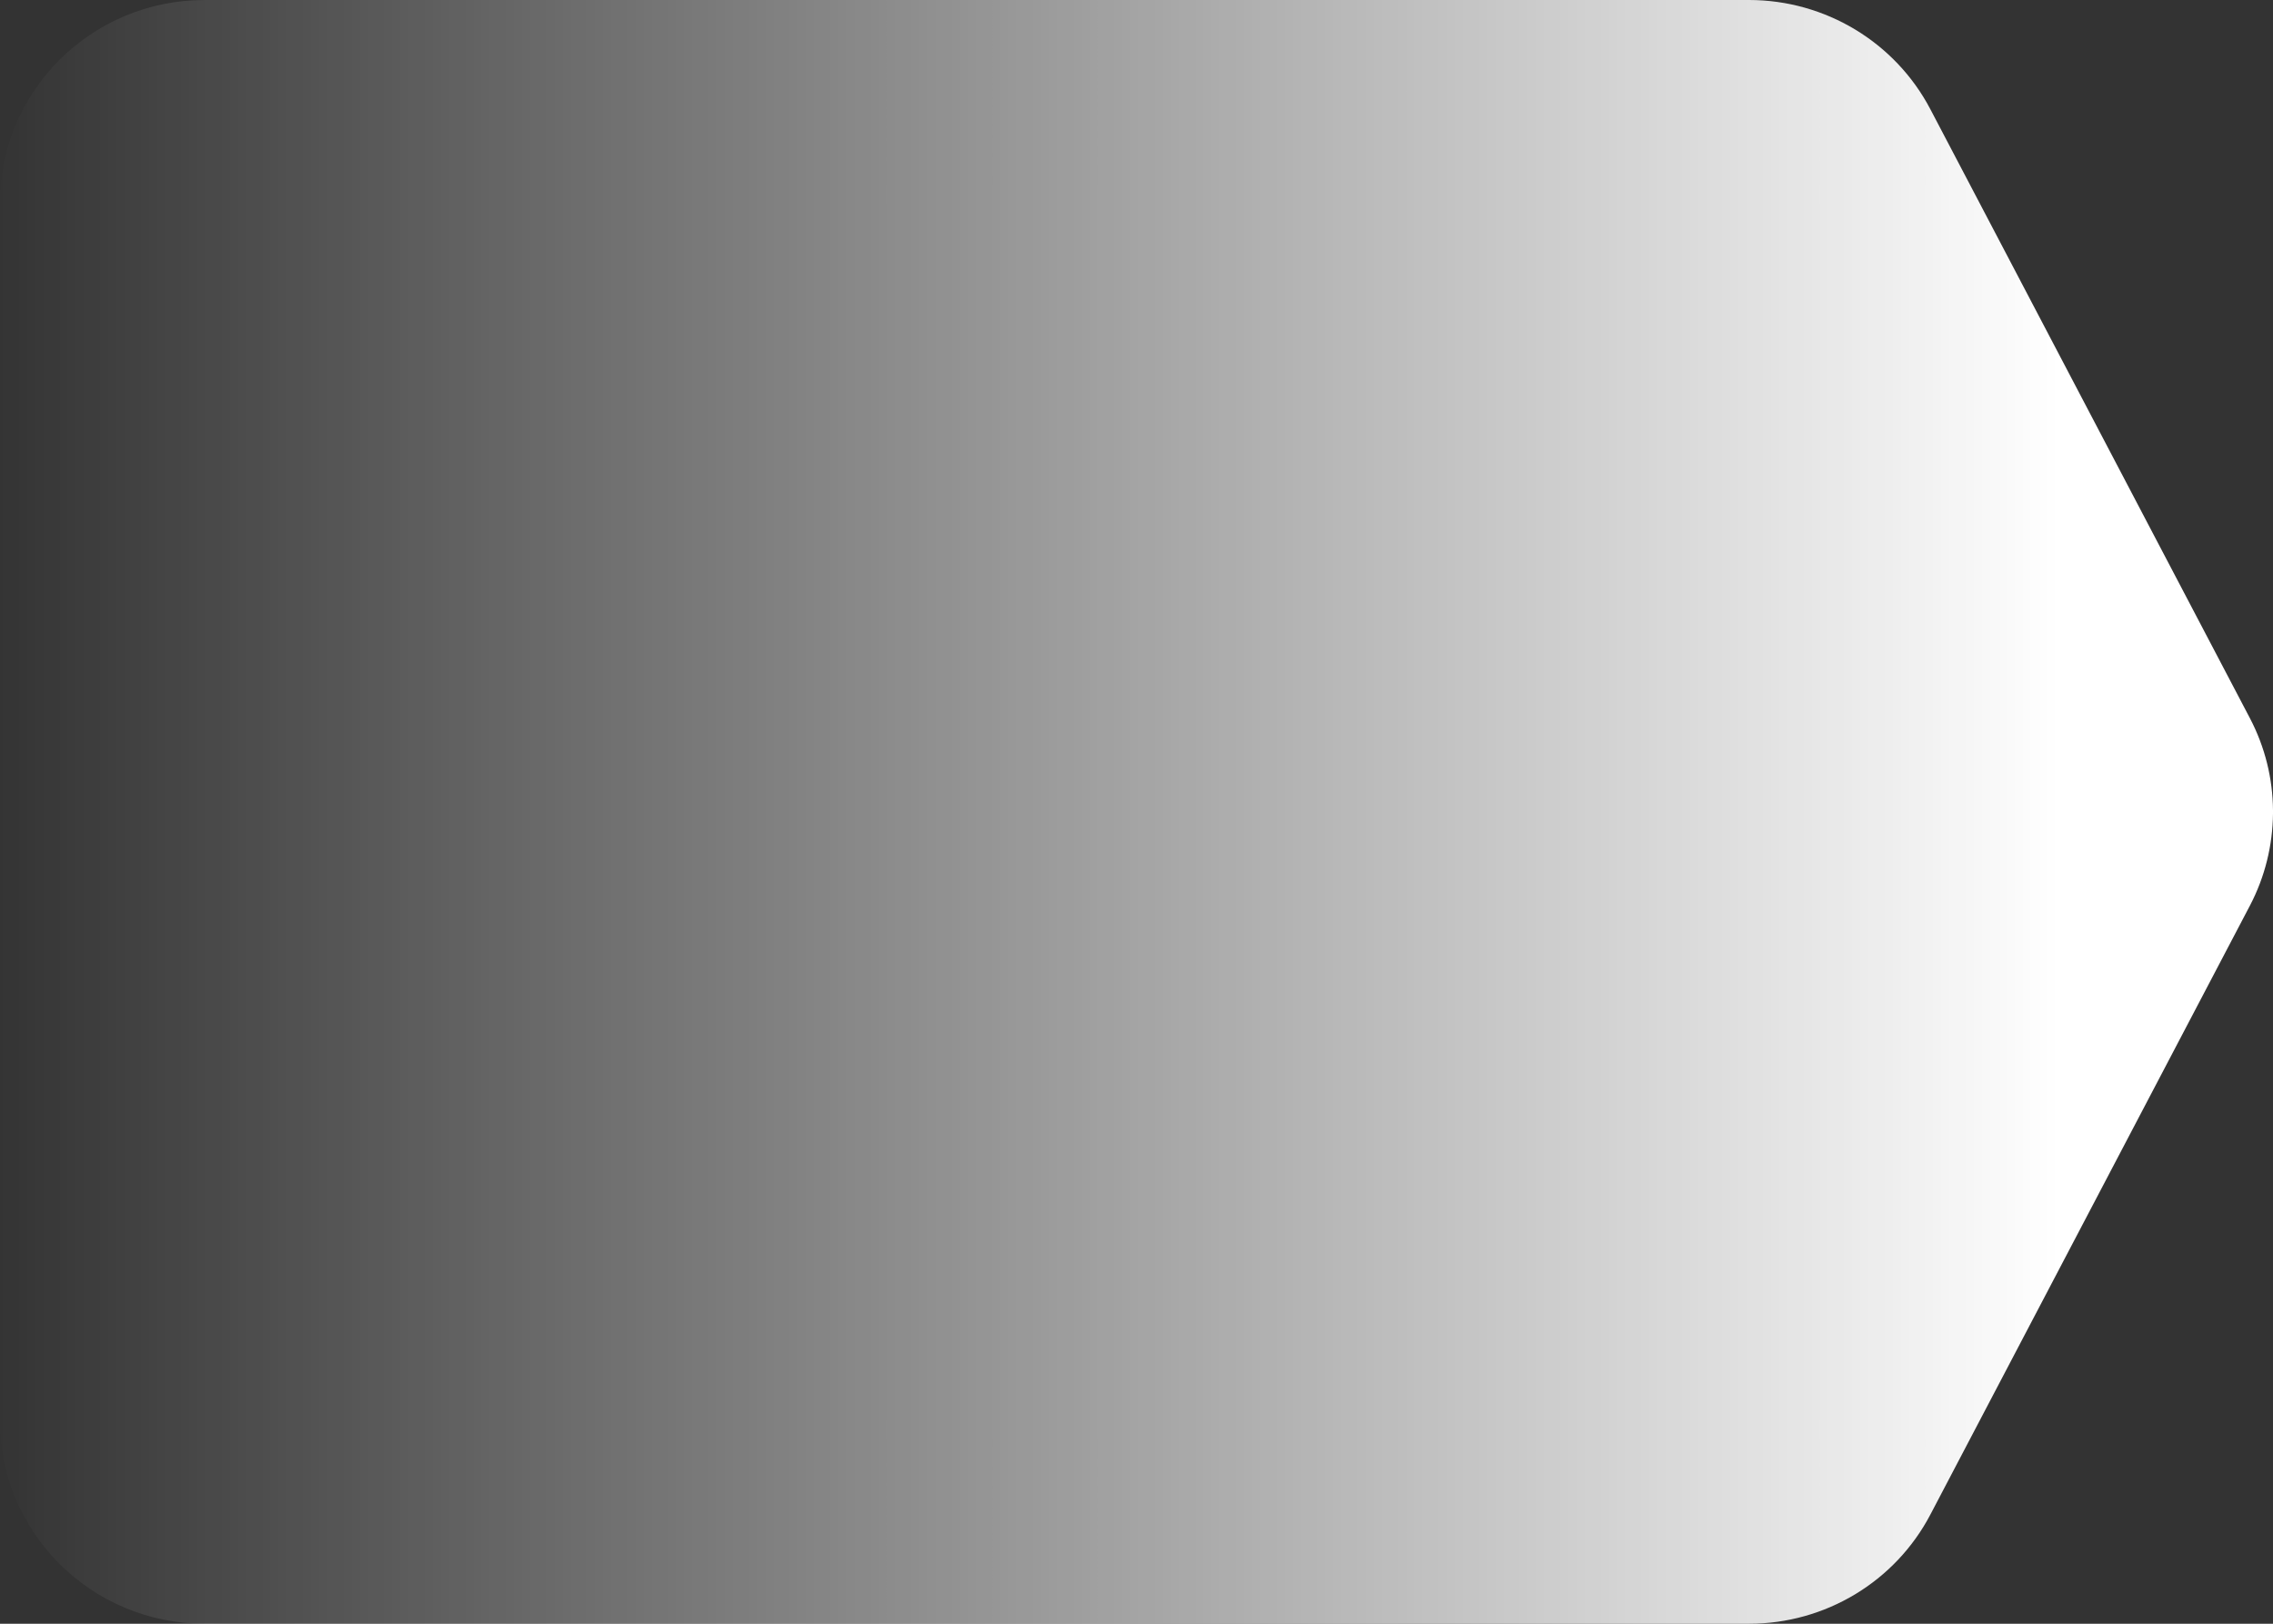
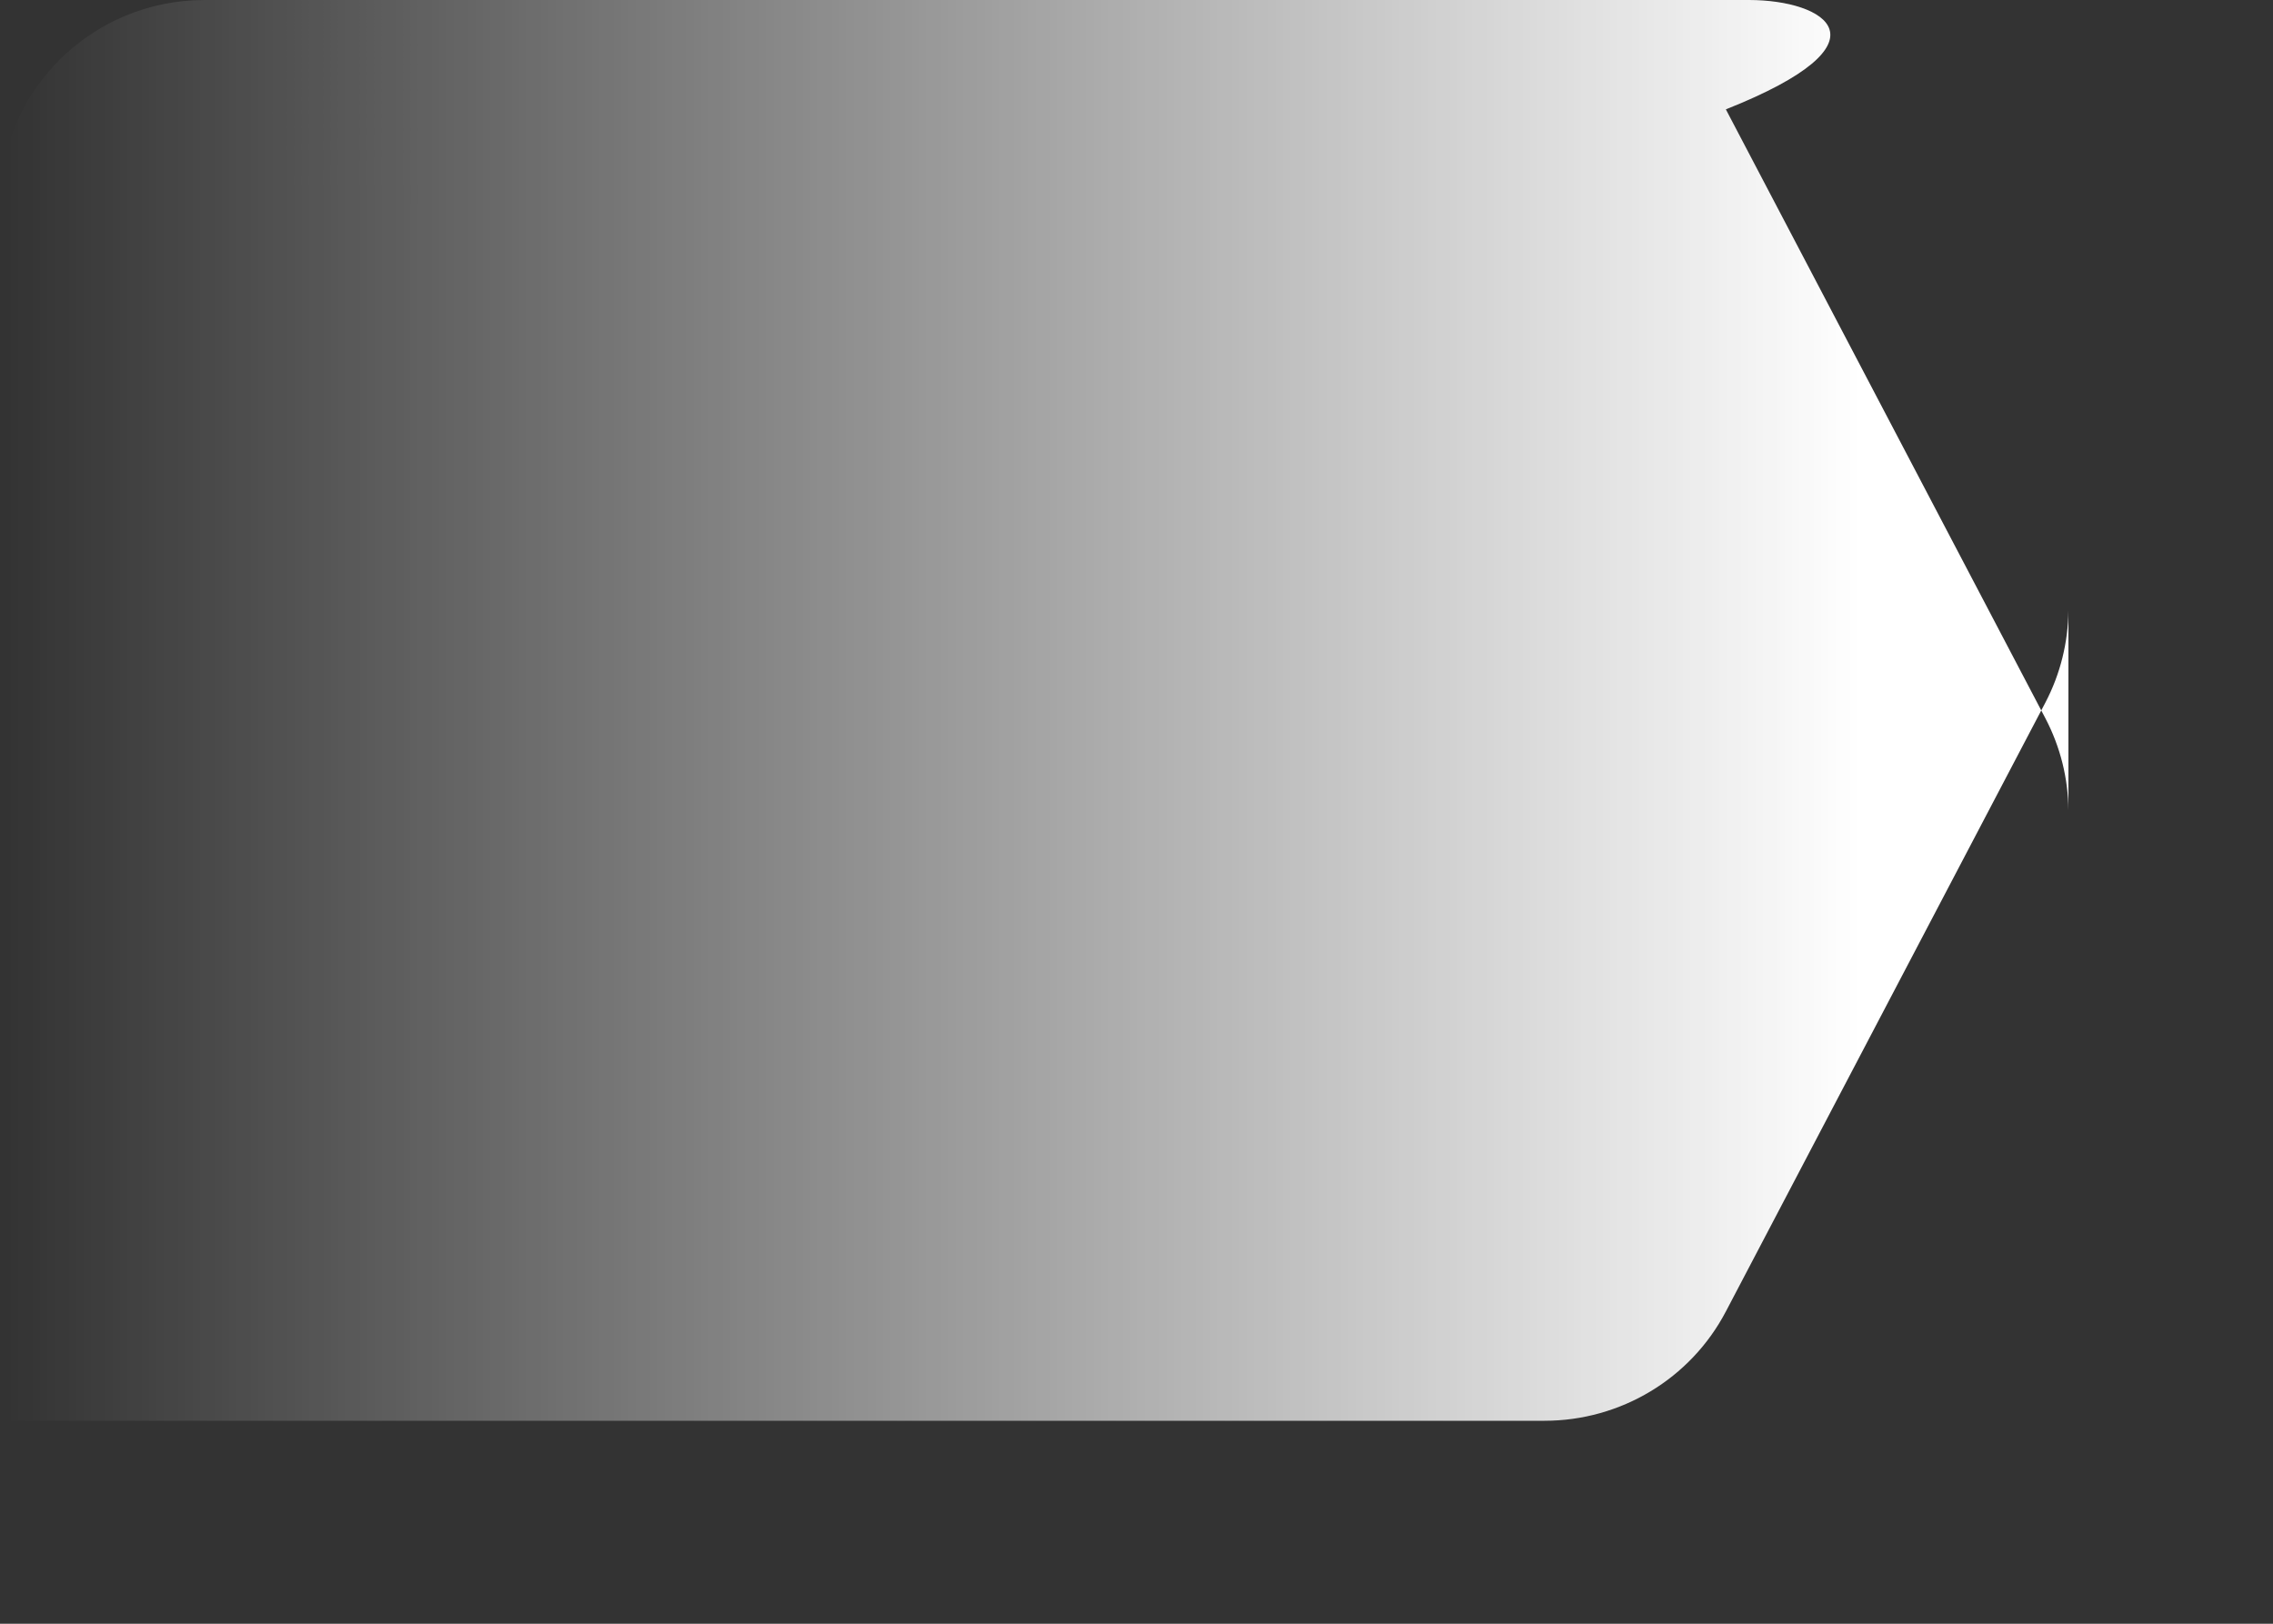
<svg xmlns="http://www.w3.org/2000/svg" width="28" height="20" viewBox="0 0 28 20">
  <rect x="0" y="0" width="28" height="20" fill="#333333" stroke="none" />
  <defs>
    <linearGradient id="xgrer9d68a" x1="90.255%" x2="0%" y1="50%" y2="50%">
      <stop offset="0%" stop-color="#FFF" />
      <stop offset="100%" stop-color="#FFF" stop-opacity="0" />
    </linearGradient>
  </defs>
  <g fill="none" fill-rule="evenodd">
    <g fill="url(#xgrer9d68a)" transform="translate(-1580 -1046)">
      <g>
-         <path d="M2.52 0C1.128 0 0 1.12 0 2.5v15C0 18.88 1.128 20 2.52 20h19.025c.94 0 1.801-.518 2.235-1.346l3.936-7.5c.186-.355.28-.744.284-1.133V9.98c-.003-.39-.098-.778-.284-1.133l-3.936-7.5C23.346.519 22.484 0 21.545 0H2.52z" transform="translate(1580 1046)" />
+         <path d="M2.52 0C1.128 0 0 1.12 0 2.5v15h19.025c.94 0 1.801-.518 2.235-1.346l3.936-7.5c.186-.355.28-.744.284-1.133V9.98c-.003-.39-.098-.778-.284-1.133l-3.936-7.5C23.346.519 22.484 0 21.545 0H2.52z" transform="translate(1580 1046)" />
      </g>
    </g>
  </g>
</svg>